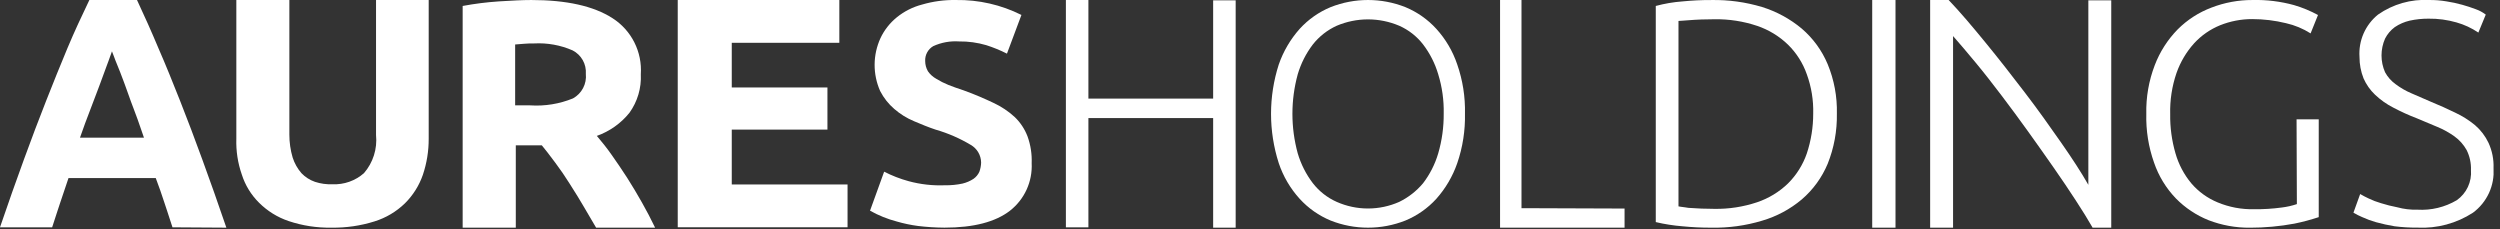
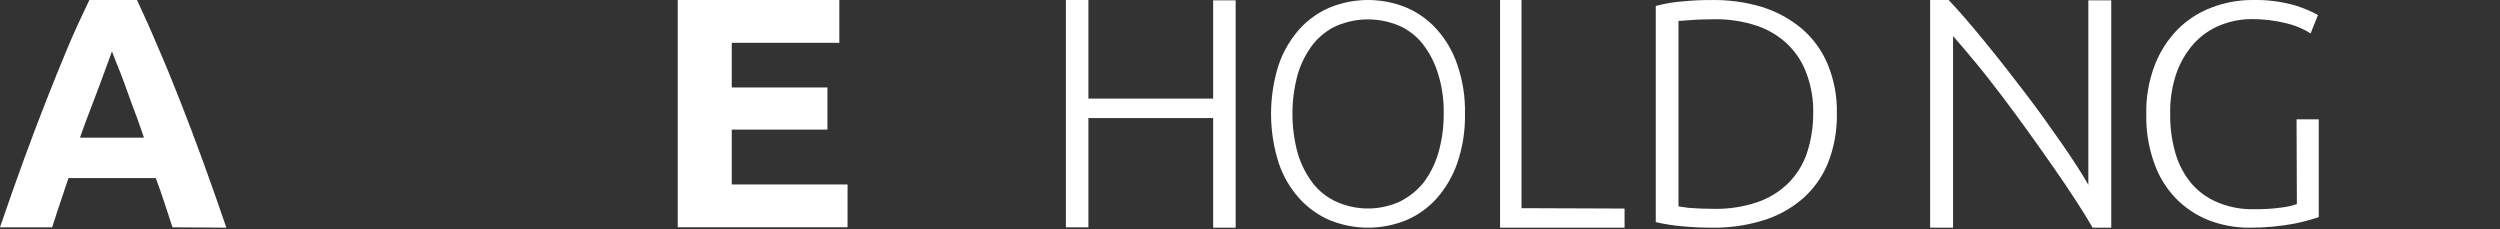
<svg xmlns="http://www.w3.org/2000/svg" width="251" height="23" viewBox="0 0 251 23" fill="none">
  <rect x="0" y="0" width="251" height="23" fill="#333333" stroke="none" />
  <g clip-path="url(#clip0_863_2378)">
    <path fill-rule="evenodd" clip-rule="evenodd" d="M16.795 21.222C16.977 21.771 17.154 22.304 17.316 22.822L22.727 22.857C21.889 20.404 21.086 18.129 20.318 16.032C19.55 13.932 18.818 11.98 18.084 10.132C17.35 8.284 16.653 6.542 15.92 4.871C15.22 3.2 14.488 1.565 13.755 0.001H8.972C8.204 1.601 7.472 3.165 6.772 4.835C6.072 6.505 5.372 8.248 4.642 10.096C3.912 11.944 3.176 13.896 2.408 15.996C1.64 18.096 0.837 20.368 -0.001 22.821H5.236C5.397 22.303 5.575 21.77 5.757 21.221C5.85 20.941 5.944 20.657 6.039 20.368L6.877 17.88H15.639C15.953 18.698 16.233 19.515 16.512 20.368C16.607 20.657 16.7 20.942 16.795 21.222ZM10.879 6.163C11.032 5.749 11.159 5.407 11.241 5.154C11.303 5.295 11.365 5.464 11.435 5.654C11.525 5.899 11.628 6.184 11.765 6.502C11.965 6.971 12.165 7.512 12.389 8.102L12.533 8.489C12.644 8.789 12.755 9.099 12.871 9.425C13.045 9.919 13.231 10.442 13.441 10.977C13.694 11.62 13.928 12.301 14.171 13.005C14.263 13.272 14.357 13.544 14.453 13.821H8.03C8.379 12.821 8.73 11.866 9.077 10.977C9.362 10.251 9.624 9.549 9.862 8.909C9.916 8.766 9.968 8.625 10.02 8.488C10.21 7.978 10.385 7.501 10.543 7.069C10.617 6.869 10.686 6.678 10.753 6.498C10.8 6.387 10.839 6.273 10.879 6.163Z" fill="white" />
-     <path d="M33.278 22.857C31.817 22.882 30.363 22.658 28.978 22.195C27.857 21.817 26.84 21.185 26.004 20.349C25.209 19.561 24.617 18.593 24.278 17.527C23.876 16.375 23.689 15.159 23.728 13.939V0H29.052V13.517C29.051 14.296 29.162 15.07 29.382 15.817C29.567 16.394 29.866 16.927 30.263 17.385C30.64 17.779 31.106 18.077 31.622 18.256C32.19 18.442 32.786 18.524 33.384 18.5C34.541 18.551 35.673 18.151 36.542 17.385C36.994 16.863 37.335 16.253 37.543 15.594C37.752 14.935 37.823 14.241 37.754 13.553V0H43.041V13.935C43.046 15.167 42.847 16.391 42.454 17.558C42.08 18.635 41.464 19.613 40.654 20.415C39.794 21.25 38.75 21.871 37.606 22.227C36.206 22.667 34.745 22.88 33.278 22.857Z" fill="white" />
-     <path fill-rule="evenodd" clip-rule="evenodd" d="M61.5 1.829C59.587 0.598 56.864 0.001 53.332 0.001C52.402 0.001 51.377 0.063 50.285 0.128L50.057 0.142C48.847 0.223 47.643 0.375 46.451 0.599V22.857H51.786V14.593H54.4C54.769 15.034 55.139 15.525 55.53 16.045L55.761 16.352C56.239 16.985 56.718 17.688 57.161 18.392L57.427 18.814C57.791 19.389 58.169 19.987 58.527 20.607L59.849 22.857H65.773C65.368 22.013 64.927 21.169 64.448 20.325C63.97 19.481 63.491 18.672 62.976 17.864C62.461 17.056 61.946 16.317 61.431 15.578C60.916 14.84 60.4 14.207 59.922 13.644C61.208 13.188 62.342 12.385 63.197 11.323C64.005 10.2 64.407 8.836 64.338 7.455C64.412 6.349 64.188 5.243 63.689 4.254C63.19 3.264 62.434 2.427 61.5 1.829ZM52.6 4.396C52.943 4.367 53.286 4.355 53.63 4.361C54.955 4.29 56.279 4.529 57.494 5.061C57.921 5.281 58.274 5.622 58.51 6.04C58.745 6.459 58.852 6.938 58.818 7.417C58.868 7.908 58.773 8.403 58.544 8.841C58.315 9.278 57.962 9.639 57.53 9.878C56.169 10.435 54.698 10.675 53.23 10.578H51.721V4.466L52.6 4.396Z" fill="white" />
    <path d="M68.045 22.857V0H84.269V4.3H73.469V8.779H83.075V13.009H73.469V18.519H85.094V22.819H68.045V22.857Z" fill="white" />
-     <path d="M94.87 18.601C95.463 18.612 96.055 18.555 96.635 18.431C97.029 18.337 97.403 18.176 97.743 17.954C97.999 17.773 98.203 17.526 98.331 17.239C98.438 16.944 98.496 16.633 98.504 16.319C98.5 15.959 98.402 15.606 98.22 15.296C98.038 14.985 97.778 14.727 97.466 14.548C96.361 13.886 95.174 13.371 93.937 13.015C93.21 12.777 92.484 12.47 91.757 12.164C91.038 11.863 90.373 11.449 89.785 10.938C89.2 10.435 88.719 9.824 88.366 9.138C87.995 8.3 87.806 7.394 87.812 6.478C87.818 5.562 88.019 4.658 88.401 3.825C88.781 3.02 89.337 2.311 90.027 1.748C90.777 1.138 91.651 0.696 92.588 0.454C93.689 0.134 94.831 -0.018 95.978 0.001C98.258 -0.034 100.512 0.48 102.552 1.501L101.098 5.386C100.43 5.047 99.735 4.762 99.022 4.535C98.134 4.275 97.213 4.148 96.289 4.16C95.396 4.099 94.502 4.263 93.689 4.637C93.431 4.79 93.219 5.01 93.079 5.275C92.937 5.539 92.872 5.838 92.889 6.137C92.89 6.496 92.986 6.848 93.166 7.159C93.382 7.468 93.666 7.724 93.996 7.908C94.381 8.146 94.786 8.351 95.206 8.521C95.656 8.691 96.176 8.896 96.729 9.066C97.871 9.475 98.875 9.917 99.739 10.326C100.523 10.689 101.247 11.171 101.884 11.756C102.449 12.3 102.886 12.963 103.165 13.697C103.476 14.559 103.617 15.473 103.58 16.388C103.625 17.299 103.451 18.208 103.071 19.038C102.692 19.868 102.119 20.594 101.4 21.156C99.947 22.28 97.767 22.856 94.826 22.856C93.935 22.85 93.045 22.794 92.161 22.686C91.447 22.591 90.742 22.443 90.051 22.243C89.108 21.996 88.201 21.63 87.351 21.153L88.769 17.236C89.552 17.639 90.376 17.958 91.226 18.19C92.412 18.512 93.641 18.651 94.87 18.601Z" fill="white" />
    <path d="M121.8 0.036H124.061V22.857H121.8V11.857H109.276V22.822H107.015V0H109.276V9.9H121.8V0.036Z" fill="white" />
    <path fill-rule="evenodd" clip-rule="evenodd" d="M146.307 16.385C146.856 14.786 147.118 13.102 147.083 11.412C147.121 9.733 146.858 8.06 146.307 6.473C145.862 5.148 145.147 3.93 144.207 2.896C143.345 1.95 142.284 1.206 141.101 0.716C138.69 -0.238 136.006 -0.238 133.595 0.716C132.412 1.206 131.352 1.95 130.489 2.896C129.561 3.939 128.847 5.154 128.389 6.473C127.353 9.696 127.353 13.162 128.389 16.385C128.834 17.71 129.549 18.928 130.489 19.962C131.352 20.908 132.412 21.652 133.595 22.142C136.006 23.096 138.69 23.096 141.101 22.142C142.284 21.652 143.345 20.908 144.207 19.962C145.136 18.919 145.849 17.704 146.307 16.385ZM144.398 7.46C144.792 8.739 144.977 10.073 144.948 11.411C144.959 12.759 144.774 14.101 144.398 15.396C144.079 16.48 143.563 17.497 142.877 18.396C142.22 19.182 141.404 19.82 140.483 20.269C139.495 20.707 138.426 20.933 137.345 20.933C136.264 20.933 135.196 20.707 134.207 20.269C133.267 19.852 132.444 19.208 131.813 18.396C131.127 17.497 130.612 16.48 130.292 15.396C129.581 12.798 129.581 10.057 130.292 7.459C130.612 6.375 131.127 5.358 131.813 4.459C132.451 3.653 133.272 3.011 134.207 2.585C135.2 2.164 136.267 1.946 137.345 1.946C138.424 1.946 139.491 2.164 140.483 2.585C141.424 3.002 142.246 3.646 142.877 4.459C143.563 5.358 144.079 6.375 144.398 7.46Z" fill="white" />
    <path d="M163.106 20.938V22.857H150.606V0H152.758V20.9L163.106 20.938Z" fill="white" />
    <path fill-rule="evenodd" clip-rule="evenodd" d="M183.497 16.45C184.139 14.849 184.453 13.136 184.422 11.411C184.463 9.708 184.148 8.016 183.497 6.442C182.92 5.066 182.03 3.844 180.897 2.873C179.725 1.895 178.371 1.157 176.913 0.703C175.263 0.209 173.547 -0.027 171.825 0.003C170.851 -0.001 169.877 0.046 168.908 0.143C168.006 0.209 167.113 0.362 166.24 0.598V22.298C167.118 22.506 168.009 22.646 168.908 22.718C169.878 22.814 170.851 22.861 171.825 22.858C173.547 22.891 175.264 22.655 176.913 22.158C178.375 21.731 179.732 21.003 180.897 20.023C182.031 19.051 182.921 17.827 183.497 16.45ZM169.148 20.812C168.83 20.771 168.626 20.746 168.52 20.719V2.103C168.598 2.103 168.729 2.092 168.92 2.077C169.078 2.064 169.275 2.049 169.52 2.033C170.374 1.963 171.263 1.933 172.12 1.933C173.581 1.909 175.035 2.134 176.42 2.598C177.581 2.991 178.64 3.636 179.52 4.488C180.368 5.322 181.013 6.339 181.405 7.462C181.865 8.728 182.083 10.069 182.046 11.416C182.048 12.771 181.831 14.118 181.405 15.405C181.014 16.538 180.369 17.567 179.52 18.414C178.64 19.266 177.581 19.911 176.42 20.304C175.035 20.768 173.581 20.993 172.12 20.969C171.266 20.969 170.377 20.934 169.52 20.869L169.148 20.812Z" fill="white" />
-     <path d="M187.97 0H190.309V22.857H187.97V0Z" fill="white" />
    <path d="M210.078 22.822C209.633 22.041 209.078 21.154 208.408 20.122C207.738 19.09 206.998 17.992 206.182 16.822C205.366 15.652 204.512 14.444 203.621 13.202C202.73 11.96 201.84 10.753 200.95 9.582C200.06 8.411 199.206 7.31 198.35 6.282C197.494 5.254 196.75 4.365 196.087 3.62V22.857H193.787V0H195.643C196.83 1.242 198.055 2.7 199.39 4.33C200.725 5.96 202.025 7.63 203.324 9.33C204.623 11.03 205.81 12.702 206.924 14.299C208.038 15.896 208.965 17.316 209.67 18.558V0.036H211.97V22.857H210.078V22.822Z" fill="white" />
    <path d="M230.575 11.979H232.801V21.801C232.001 22.065 231.187 22.282 230.363 22.451C228.883 22.725 227.381 22.863 225.876 22.862C224.463 22.871 223.061 22.616 221.743 22.109C220.507 21.615 219.388 20.869 218.457 19.92C217.474 18.896 216.726 17.671 216.267 16.328C215.711 14.758 215.447 13.101 215.489 11.436C215.451 9.766 215.74 8.104 216.338 6.544C216.85 5.202 217.633 3.979 218.638 2.952C219.599 1.989 220.756 1.243 222.03 0.763C223.346 0.254 224.746 -0.004 226.158 0.001C227.565 -0.033 228.97 0.14 230.327 0.514C231.159 0.759 231.964 1.091 232.727 1.506L231.984 3.353C231.224 2.872 230.388 2.525 229.512 2.327C228.401 2.056 227.262 1.918 226.12 1.917C225.018 1.916 223.927 2.125 222.905 2.533C221.91 2.937 221.017 3.556 220.291 4.346C219.511 5.212 218.911 6.223 218.524 7.322C218.067 8.653 217.851 10.055 217.888 11.461C217.868 12.791 218.047 14.117 218.418 15.395C218.733 16.497 219.274 17.523 220.007 18.405C220.725 19.245 221.633 19.901 222.656 20.321C223.808 20.801 225.048 21.034 226.296 21.005C227.229 21.017 228.161 20.96 229.086 20.834C229.603 20.773 230.112 20.658 230.606 20.492L230.575 11.979Z" fill="white" />
-     <path d="M242.709 21.052C244.093 21.136 245.471 20.804 246.665 20.098C247.144 19.759 247.527 19.301 247.776 18.77C248.025 18.238 248.131 17.651 248.085 17.066C248.109 16.37 247.958 15.678 247.645 15.056C247.343 14.519 246.928 14.053 246.428 13.693C245.892 13.31 245.314 12.989 244.704 12.739C244.061 12.467 243.385 12.194 242.675 11.888C241.854 11.574 241.052 11.21 240.275 10.798C239.607 10.457 238.992 10.022 238.449 9.504C237.962 9.04 237.571 8.485 237.3 7.869C237.029 7.186 236.891 6.458 236.894 5.723C236.838 4.916 236.978 4.107 237.302 3.366C237.626 2.625 238.124 1.972 238.754 1.465C240.255 0.415 242.064 -0.1 243.892 0.001C244.47 -0.005 245.047 0.041 245.616 0.137C246.152 0.218 246.683 0.332 247.205 0.478C247.678 0.614 248.117 0.751 248.557 0.921C248.922 1.048 249.264 1.232 249.571 1.466L248.827 3.271C248.153 2.815 247.41 2.47 246.627 2.249C245.715 1.988 244.77 1.862 243.821 1.874C243.185 1.871 242.55 1.938 241.928 2.074C241.397 2.198 240.893 2.417 240.44 2.721C240.027 3.024 239.691 3.421 239.459 3.879C239.225 4.41 239.104 4.984 239.104 5.565C239.104 6.146 239.225 6.72 239.459 7.251C239.714 7.722 240.073 8.13 240.508 8.443C240.998 8.814 241.531 9.123 242.097 9.363C242.706 9.635 243.348 9.908 244.058 10.215C244.904 10.556 245.715 10.93 246.492 11.305C247.209 11.639 247.881 12.062 248.492 12.565C249.062 13.054 249.522 13.658 249.844 14.336C250.213 15.136 250.386 16.011 250.351 16.891C250.409 17.748 250.251 18.606 249.891 19.386C249.53 20.165 248.98 20.842 248.289 21.353C246.634 22.429 244.681 22.954 242.71 22.853C241.941 22.859 241.173 22.813 240.41 22.717C239.784 22.613 239.163 22.477 238.551 22.308C238.076 22.173 237.613 22.003 237.164 21.797C236.861 21.67 236.568 21.522 236.285 21.354L236.961 19.481C237.231 19.651 237.536 19.788 237.807 19.924C238.21 20.118 238.628 20.278 239.058 20.401C239.591 20.569 240.133 20.706 240.681 20.81C241.341 20.991 242.025 21.073 242.709 21.052Z" fill="white" />
  </g>
  <defs>
    <clipPath id="clip0_863_2378">
      <rect width="250.353" height="22.857" fill="white" />
    </clipPath>
  </defs>
</svg>